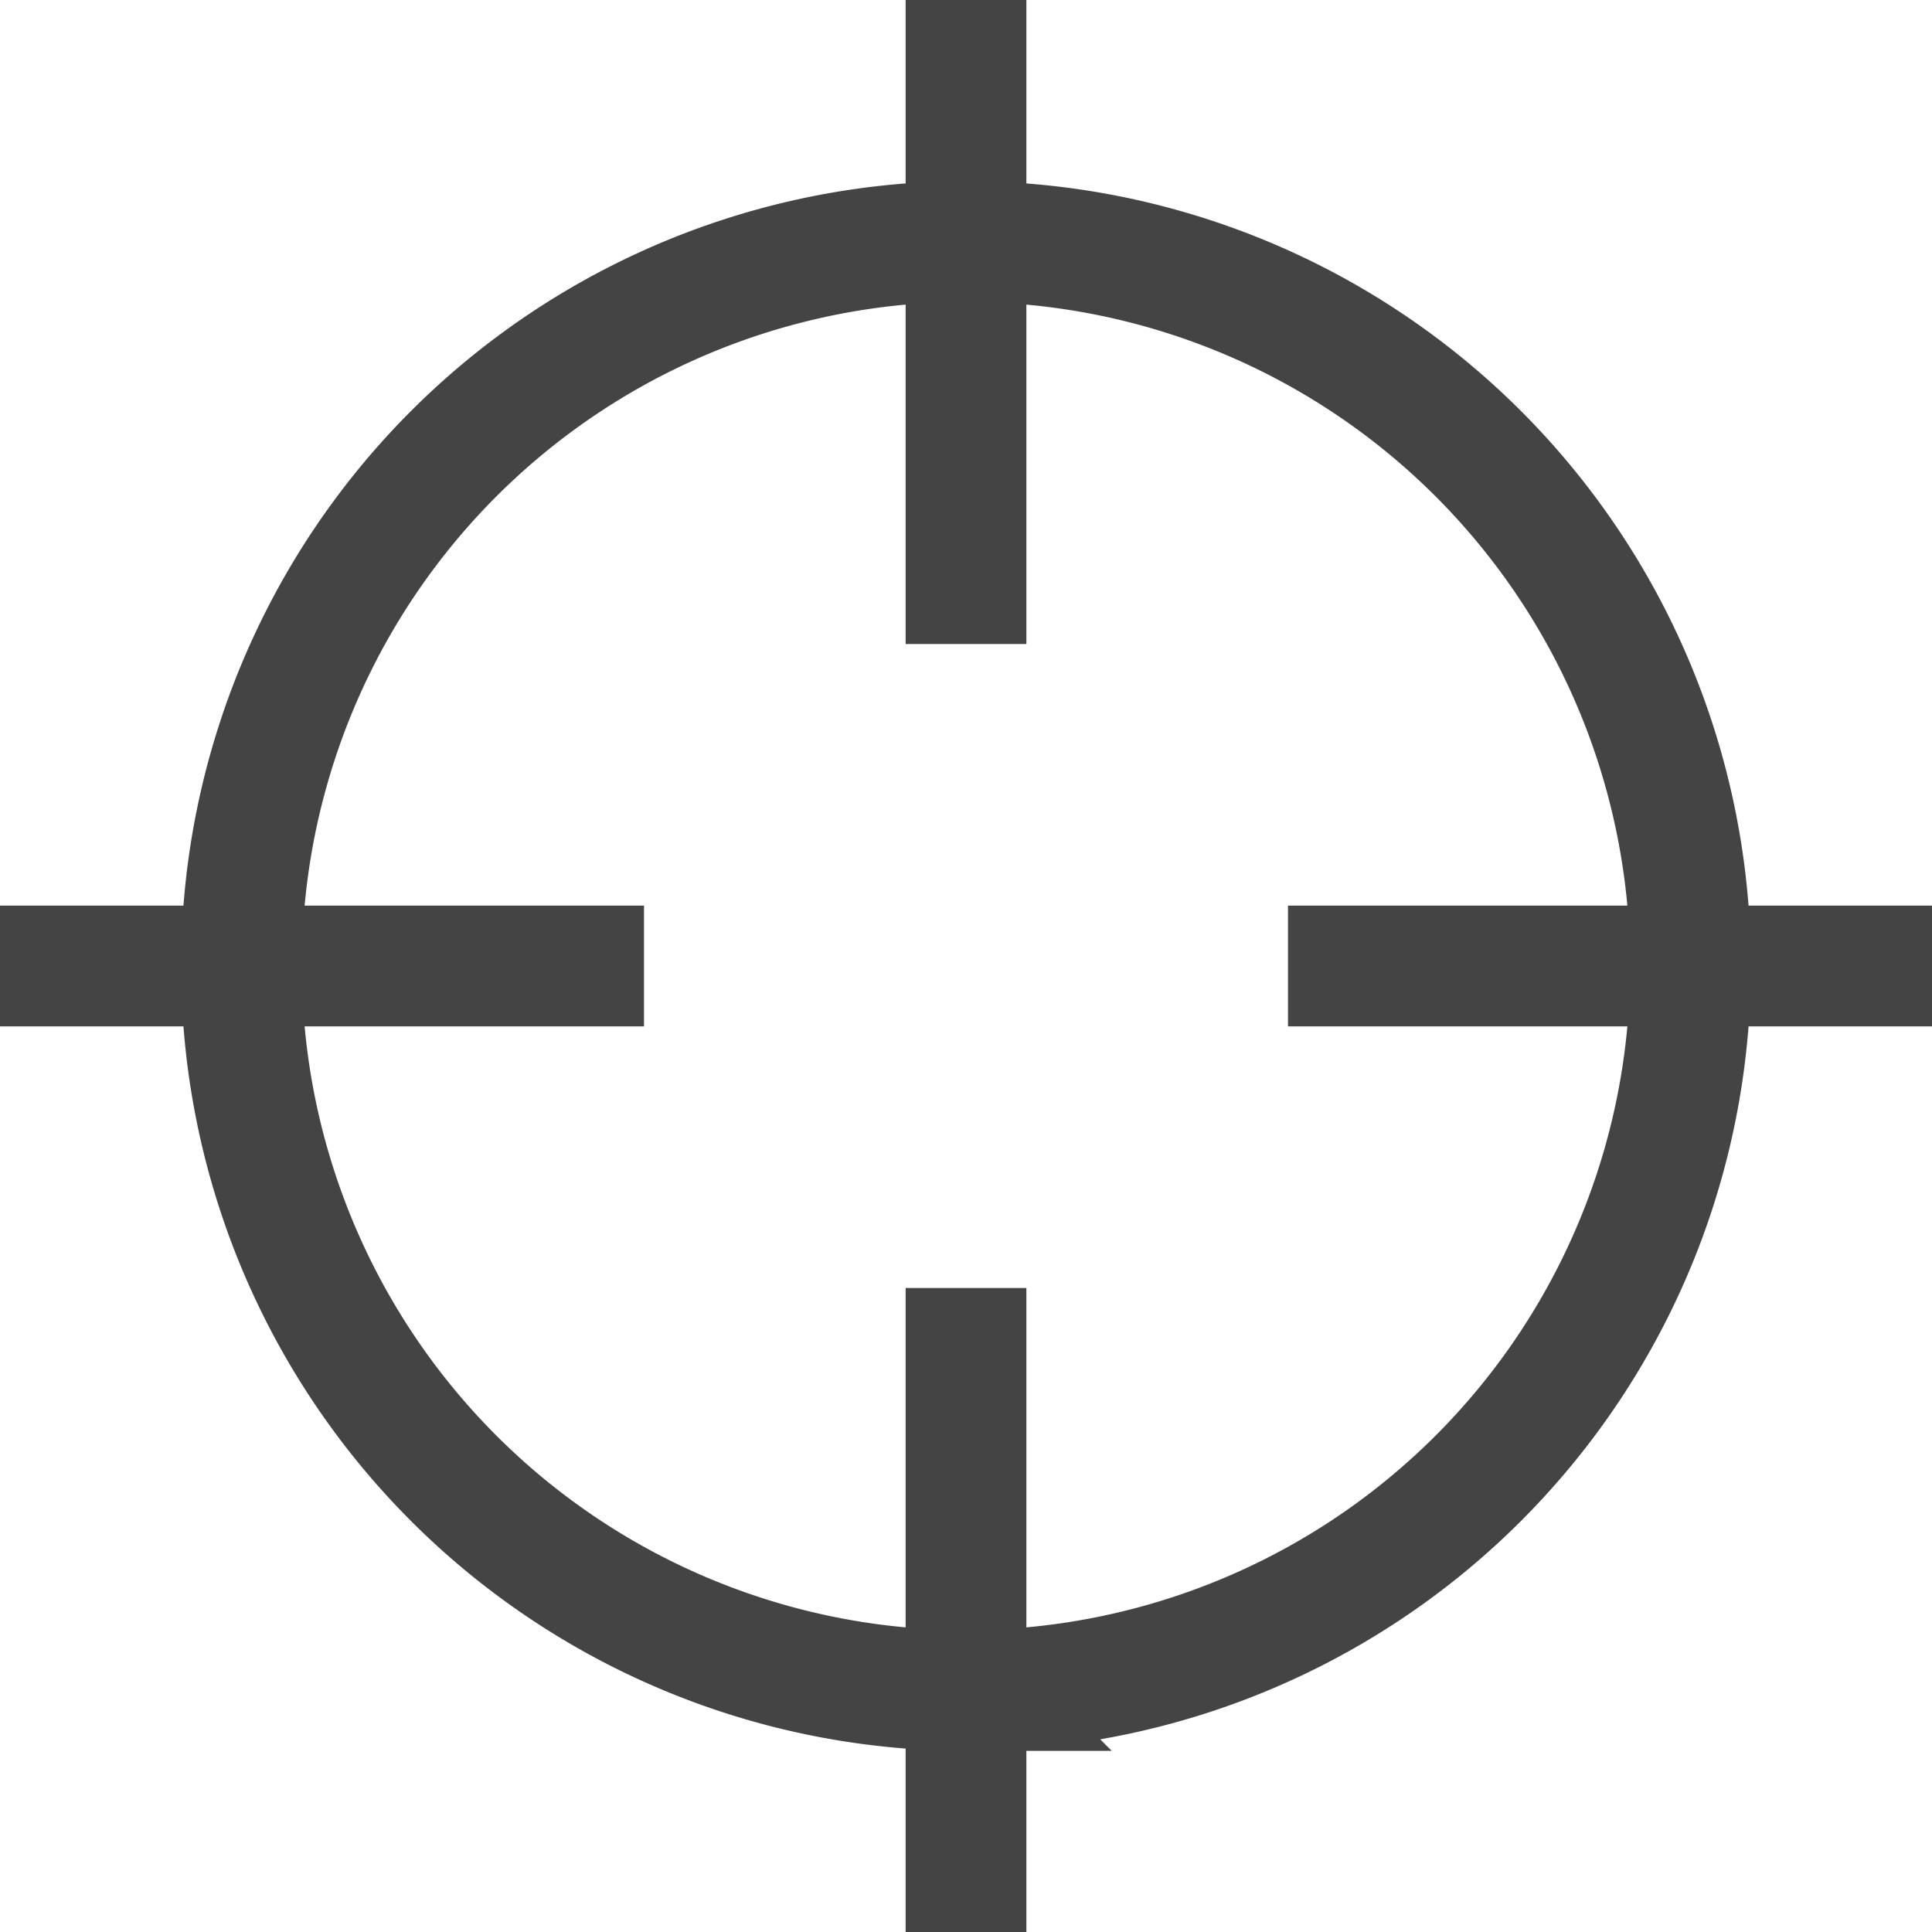
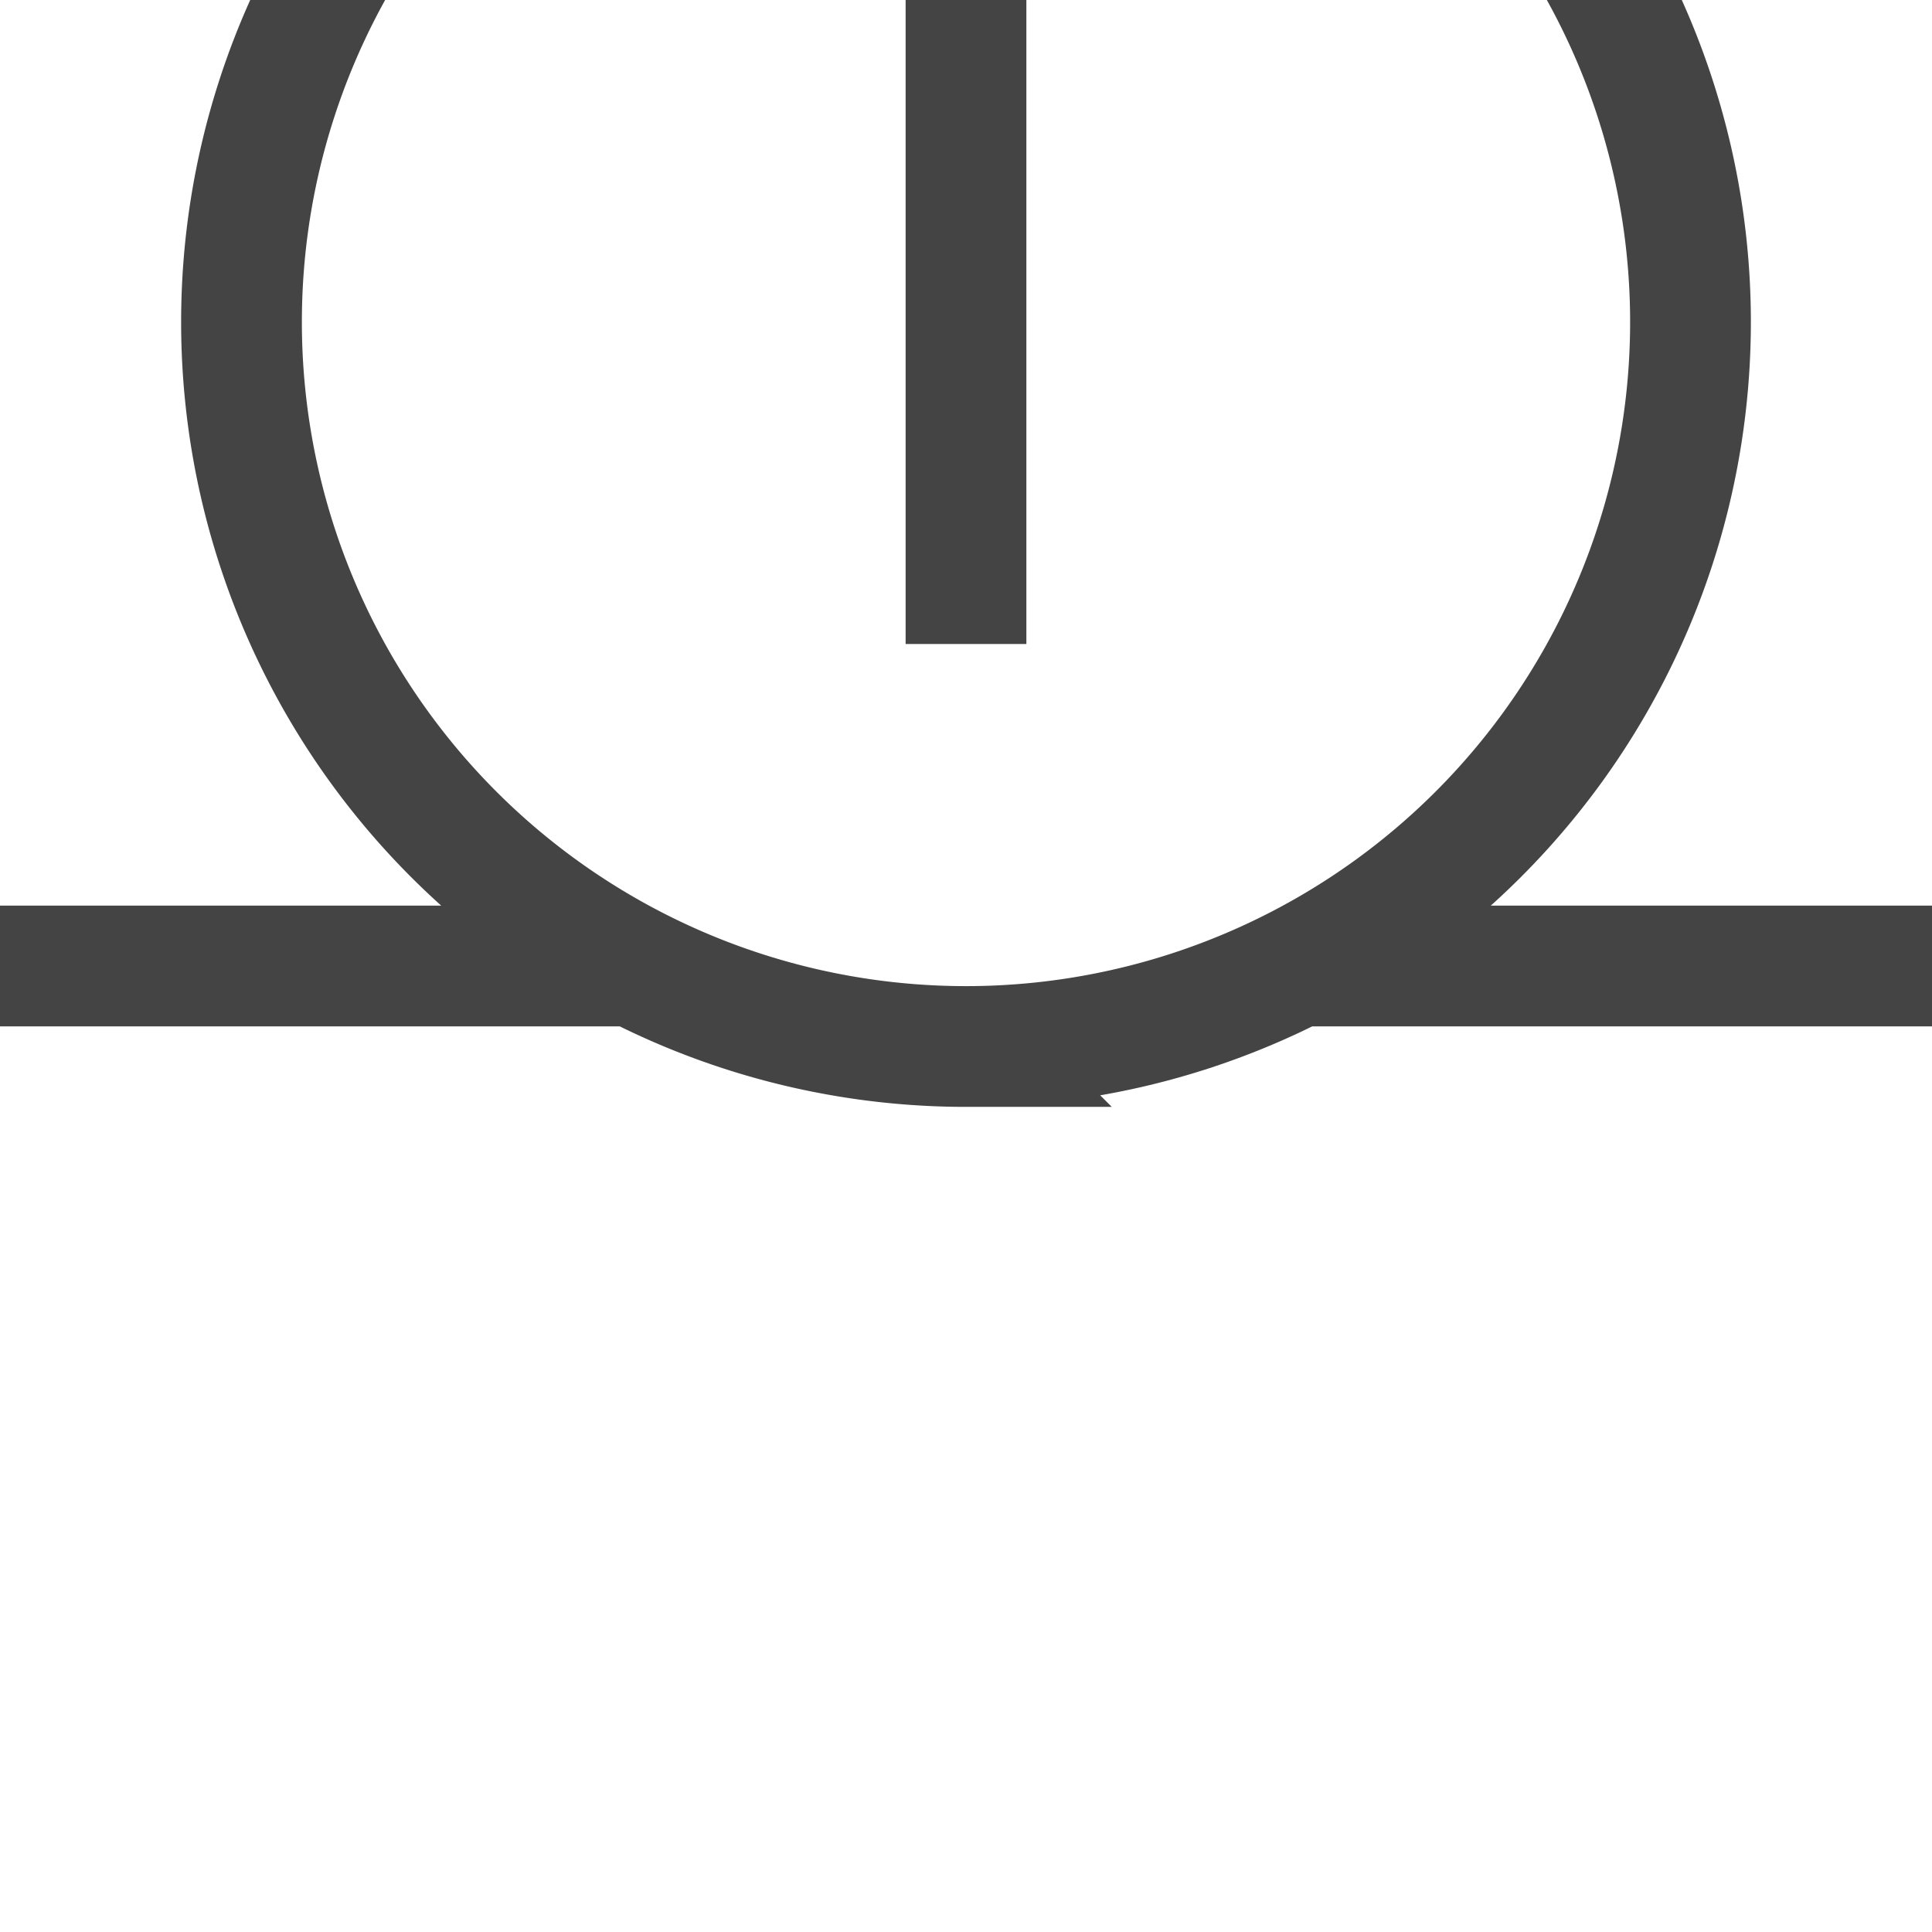
<svg xmlns="http://www.w3.org/2000/svg" height="16" width="16" viewBox="0 0 24 24">
-   <path d="M0,12 l8,0 m8,0 l8,0 m-12,-12 l0,8 m0,8 l0,8 m-0,-3 a9,9 0 0 1 0,-18 a9,9 0 0 1 0,18" stroke="#444" fill="transparent" stroke-width="1.5" />
+   <path d="M0,12 l8,0 m8,0 l8,0 m-12,-12 l0,8 m0,8 m-0,-3 a9,9 0 0 1 0,-18 a9,9 0 0 1 0,18" stroke="#444" fill="transparent" stroke-width="1.5" />
</svg>